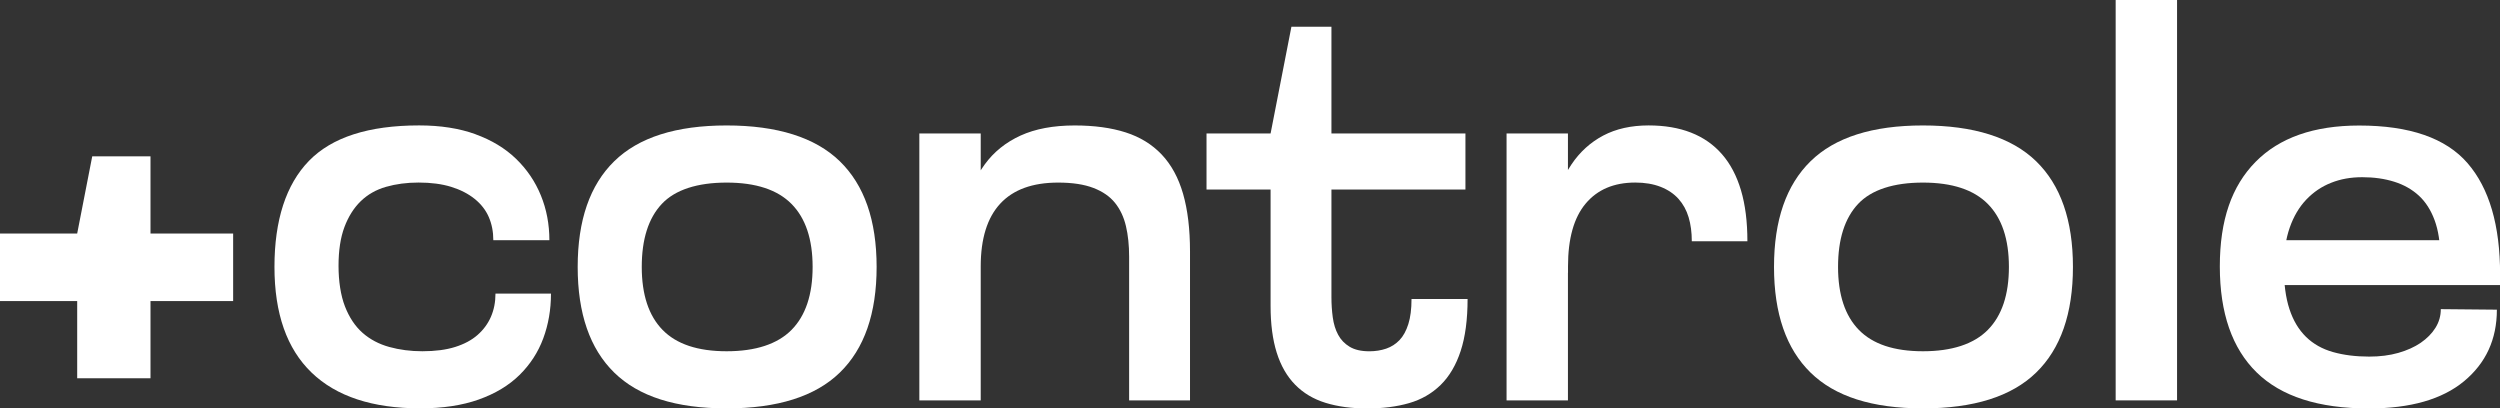
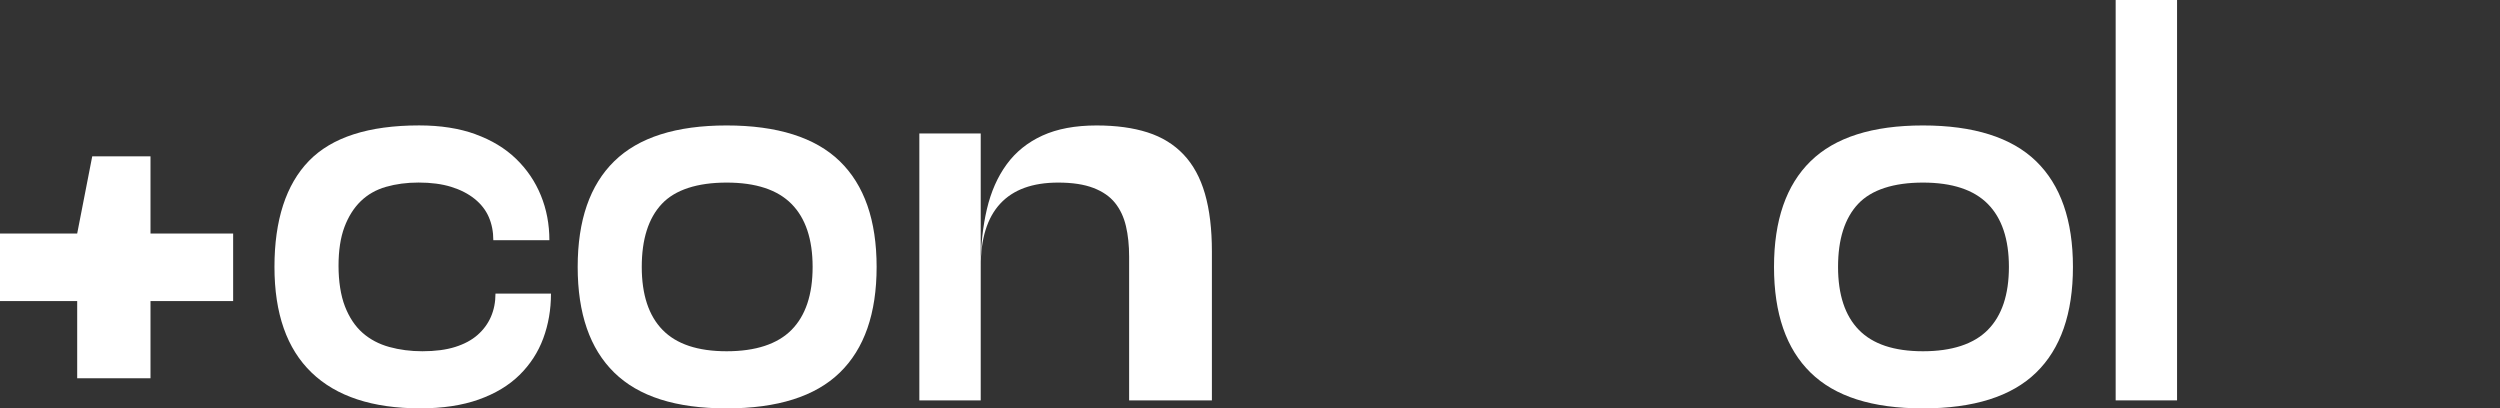
<svg xmlns="http://www.w3.org/2000/svg" id="Camada_2" data-name="Camada 2" viewBox="0 0 752.66 122.95">
  <rect x="0" y="0" width="752.66" height="122.95" fill="#333333" stroke="none" />
  <defs>
    <style>      .cls-1 {        fill: #fff;      }    </style>
  </defs>
  <g id="Camada_1-2" data-name="Camada 1">
    <g>
      <g>
        <path class="cls-1" d="M143.15,40.42c4.87,1.77,8.94,4.23,12.21,7.39,3.27,3.16,5.76,6.83,7.47,11.01,1.71,4.18,2.57,8.68,2.57,13.5h-16.88c0-2.57-.46-4.9-1.37-6.99-.91-2.09-2.33-3.91-4.26-5.46-1.93-1.55-4.29-2.76-7.07-3.62-2.79-.86-6.05-1.29-9.8-1.29-3.54,0-6.81.43-9.8,1.29-3,.86-5.54,2.31-7.63,4.34-2.09,2.04-3.72,4.64-4.9,7.79-1.18,3.16-1.77,7.05-1.77,11.65s.64,8.89,1.93,12.21c1.29,3.32,3.05,5.97,5.3,7.96,2.25,1.98,4.93,3.4,8.04,4.26,3.11.86,6.43,1.29,9.96,1.29,3.86,0,7.15-.43,9.88-1.29,2.73-.86,4.98-2.06,6.75-3.62,1.77-1.55,3.11-3.38,4.02-5.46.91-2.09,1.37-4.42,1.37-6.99h16.71c0,4.82-.78,9.32-2.33,13.5-1.55,4.18-3.94,7.85-7.15,11.01-3.21,3.16-7.31,5.62-12.29,7.39-4.98,1.77-10.85,2.65-17.6,2.65-14.36,0-25.26-3.59-32.71-10.77-7.45-7.18-11.17-17.78-11.17-31.82s3.46-24.78,10.37-31.9c6.91-7.12,17.97-10.69,33.19-10.69,6.43,0,12.08.88,16.96,2.65Z" />
        <path class="cls-1" d="M184.93,48.54c7.34-7.18,18.62-10.77,33.83-10.77s26.68,3.59,34.07,10.77c7.39,7.18,11.09,17.79,11.09,31.82s-3.7,24.65-11.09,31.82c-7.39,7.18-18.75,10.77-34.07,10.77s-26.49-3.59-33.83-10.77c-7.34-7.18-11.01-17.78-11.01-31.82s3.67-24.64,11.01-31.82ZM199.48,99.32c4.18,4.29,10.61,6.43,19.29,6.43s15.29-2.14,19.53-6.43c4.23-4.28,6.35-10.61,6.35-18.96s-2.12-14.68-6.35-18.96c-4.23-4.28-10.74-6.43-19.53-6.43s-15.51,2.14-19.53,6.43c-4.02,4.29-6.03,10.61-6.03,18.96s2.09,14.68,6.27,18.96Z" />
-         <path class="cls-1" d="M276.78,120.54V40.18h18.48v80.36h-18.48ZM339.94,120.54v-43.23c0-3.43-.32-6.51-.96-9.24-.64-2.73-1.74-5.06-3.29-6.99-1.55-1.93-3.72-3.43-6.51-4.5-2.79-1.07-6.32-1.61-10.61-1.61-7.71,0-13.53,2.12-17.44,6.35-3.91,4.23-5.87,10.53-5.87,18.88v1.93h-6.59v-1.77c0-6.32.62-12.11,1.85-17.36,1.23-5.25,3.21-9.75,5.95-13.5,2.73-3.75,6.32-6.64,10.77-8.68,4.45-2.03,9.88-3.05,16.31-3.05,5.89,0,11.01.7,15.35,2.09,4.34,1.39,7.96,3.62,10.85,6.67s5.04,6.99,6.43,11.81c1.39,4.82,2.09,10.61,2.09,17.36v44.84h-18.32Z" />
-         <path class="cls-1" d="M441.19,40.18v16.88h-77.95v-16.88h77.95ZM382.53,40.18l6.27-32.14h12.05v81.48c0,2.04.13,4.05.4,6.03.27,1.98.8,3.72,1.61,5.22.8,1.5,1.95,2.71,3.46,3.62,1.5.91,3.48,1.37,5.95,1.37,1.82,0,3.51-.27,5.06-.8,1.55-.53,2.89-1.39,4.02-2.57,1.12-1.18,2.01-2.79,2.65-4.82.64-2.03.96-4.55.96-7.55h16.88c0,6.21-.7,11.44-2.09,15.67-1.39,4.23-3.4,7.63-6.03,10.21-2.63,2.57-5.79,4.39-9.48,5.46-3.7,1.07-7.9,1.61-12.62,1.61s-8.89-.56-12.54-1.69c-3.64-1.12-6.7-2.95-9.16-5.46-2.47-2.52-4.31-5.73-5.54-9.64-1.23-3.91-1.85-8.6-1.85-14.06v-51.91Z" />
-         <path class="cls-1" d="M453.57,120.54V40.18h18.48v80.36h-18.48ZM509.34,72.64c0-2.68-.32-5.09-.96-7.23-.64-2.14-1.66-3.99-3.05-5.54-1.39-1.55-3.19-2.76-5.38-3.62-2.2-.86-4.74-1.29-7.63-1.29-6.43,0-11.41,2.12-14.95,6.35-3.54,4.23-5.3,10.53-5.3,18.88v1.93h-6.59v-1.77c0-6.32.64-12.11,1.93-17.36,1.29-5.25,3.19-9.75,5.71-13.5,2.52-3.75,5.71-6.64,9.56-8.68,3.86-2.03,8.41-3.05,13.66-3.05,4.82,0,9.08.72,12.78,2.17s6.8,3.62,9.32,6.51c2.52,2.89,4.42,6.51,5.71,10.85,1.29,4.34,1.93,9.46,1.93,15.35h-16.71Z" />
+         <path class="cls-1" d="M276.78,120.54V40.18h18.48v80.36h-18.48ZM339.94,120.54v-43.23c0-3.43-.32-6.51-.96-9.24-.64-2.73-1.74-5.06-3.29-6.99-1.55-1.93-3.72-3.43-6.51-4.5-2.79-1.07-6.32-1.61-10.61-1.61-7.71,0-13.53,2.12-17.44,6.35-3.91,4.23-5.87,10.53-5.87,18.88v1.93v-1.77c0-6.32.62-12.11,1.85-17.36,1.23-5.25,3.21-9.75,5.95-13.5,2.73-3.75,6.32-6.64,10.77-8.68,4.45-2.03,9.88-3.05,16.31-3.05,5.89,0,11.01.7,15.35,2.09,4.34,1.39,7.96,3.62,10.85,6.67s5.04,6.99,6.43,11.81c1.39,4.82,2.09,10.61,2.09,17.36v44.84h-18.32Z" />
        <path class="cls-1" d="M545.1,48.54c7.34-7.18,18.62-10.77,33.83-10.77s26.68,3.59,34.07,10.77c7.39,7.18,11.09,17.79,11.09,31.82s-3.7,24.65-11.09,31.82c-7.39,7.18-18.75,10.77-34.07,10.77s-26.49-3.59-33.83-10.77c-7.34-7.18-11.01-17.78-11.01-31.82s3.67-24.64,11.01-31.82ZM559.64,99.32c4.18,4.29,10.61,6.43,19.29,6.43s15.29-2.14,19.53-6.43c4.23-4.28,6.35-10.61,6.35-18.96s-2.12-14.68-6.35-18.96c-4.23-4.28-10.74-6.43-19.53-6.43s-15.51,2.14-19.53,6.43c-4.02,4.29-6.03,10.61-6.03,18.96s2.09,14.68,6.27,18.96Z" />
        <path class="cls-1" d="M636.95,120.54V0h18.48v120.54h-18.48Z" />
-         <path class="cls-1" d="M752.66,85.82h-18v-8.52c0-4.28-.56-7.96-1.69-11.01s-2.71-5.52-4.74-7.39c-2.04-1.87-4.5-3.27-7.39-4.18-2.89-.91-6.11-1.37-9.64-1.37s-6.56.56-9.4,1.69c-2.84,1.12-5.33,2.81-7.47,5.06-2.14,2.25-3.8,5.06-4.98,8.44-1.18,3.38-1.77,7.31-1.77,11.81,0,5.04.56,9.27,1.69,12.7,1.12,3.43,2.79,6.21,4.98,8.36,2.19,2.14,4.9,3.67,8.12,4.58,3.21.91,6.86,1.37,10.93,1.37,3.21,0,6.13-.37,8.76-1.12,2.62-.75,4.88-1.77,6.75-3.05,1.87-1.29,3.35-2.79,4.42-4.5,1.07-1.71,1.61-3.59,1.61-5.62l16.88.16c0,8.9-3.29,16.07-9.88,21.54-6.59,5.46-16.15,8.2-28.69,8.2-15.11,0-26.36-3.62-33.75-10.85s-11.09-17.87-11.09-31.9,3.59-24.21,10.77-31.5c7.18-7.28,17.57-10.93,31.18-10.93,15.21,0,26.09,3.78,32.63,11.33,6.54,7.55,9.8,18.72,9.8,33.51v3.21ZM676.8,72.32h68.47v13.5h-68.47v-13.5Z" />
      </g>
      <path class="cls-1" d="M27.77,47.06l-4.53,23.24v43.58h22.07V47.06h-17.54ZM0,70.3v20.34h70.19v-20.34H0Z" />
    </g>
  </g>
</svg>